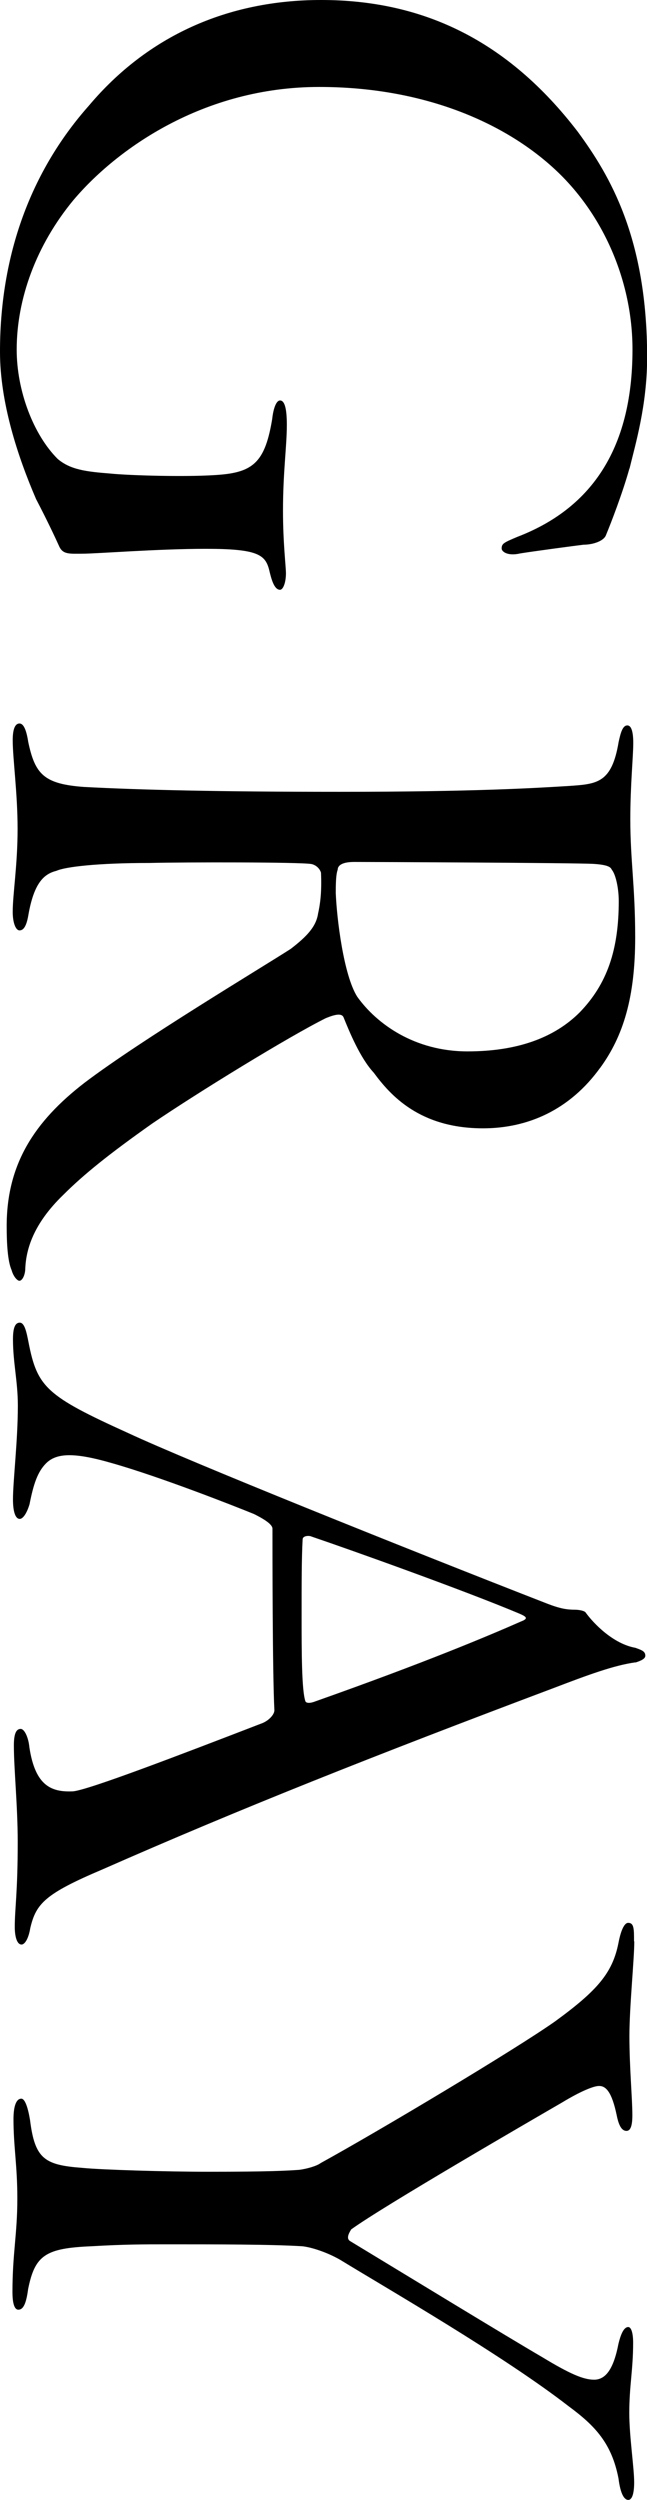
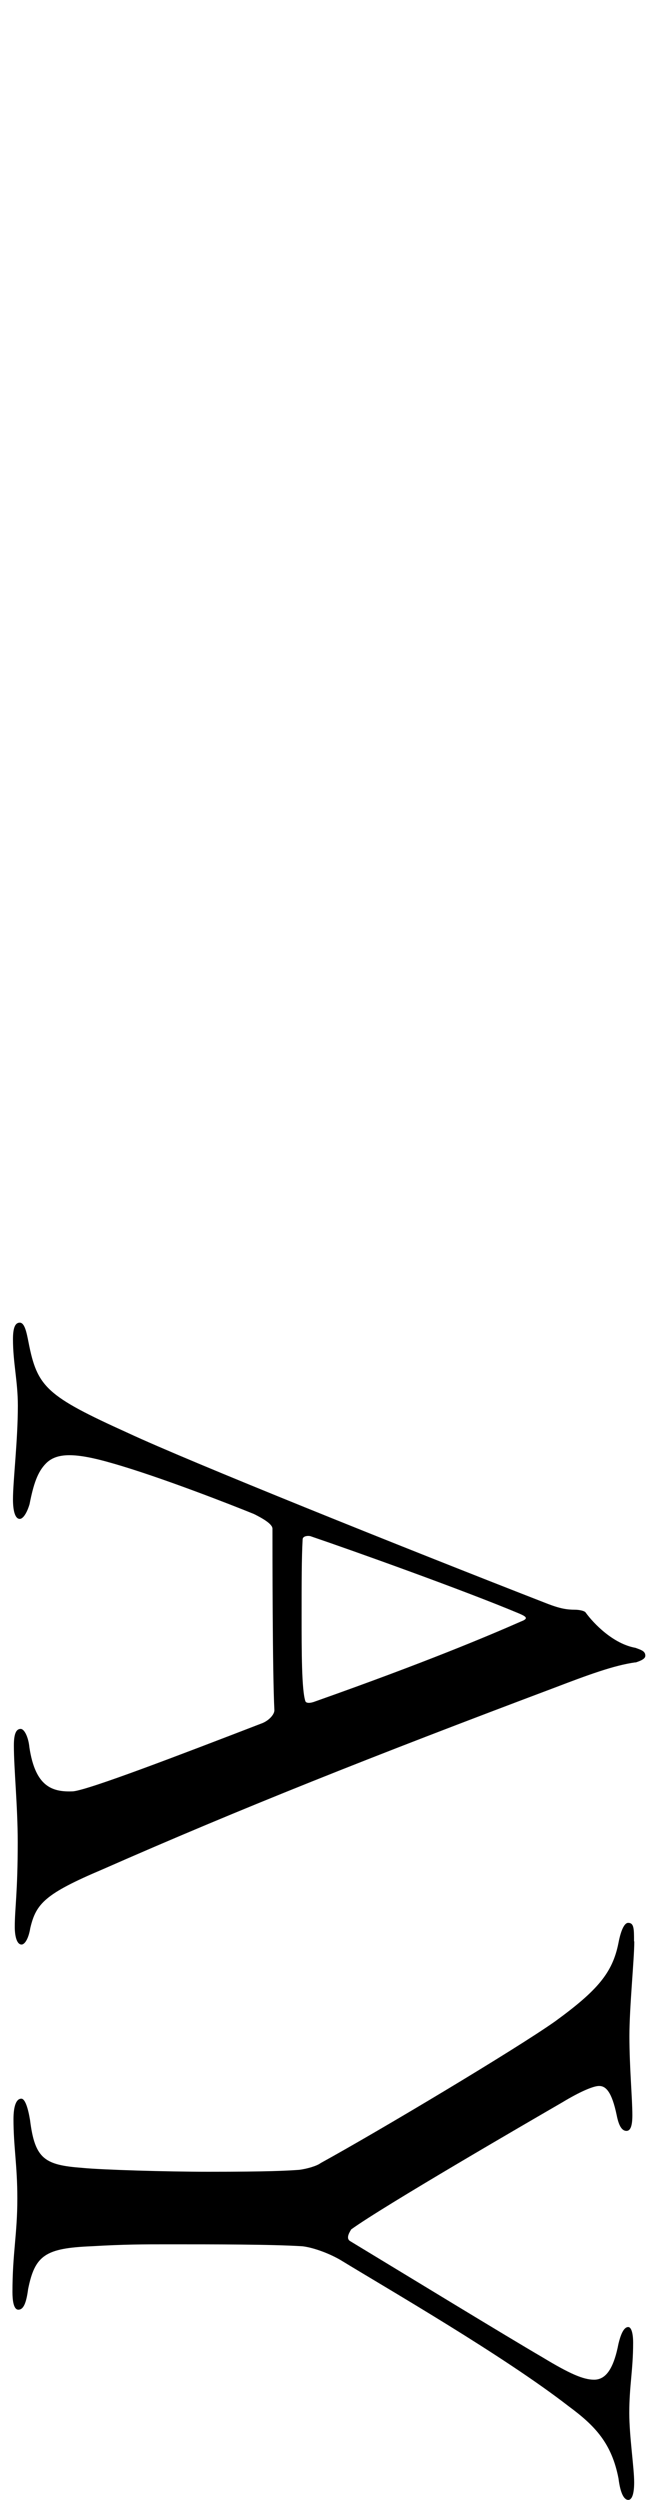
<svg xmlns="http://www.w3.org/2000/svg" id="_レイヤー_2" data-name="レイヤー 2" viewBox="0 0 50.39 194.64">
  <g id="text">
    <g>
-       <path d="M49.02,36.48c-.53,1.9-1.44,4.26-1.82,5.17-.15.46-.99.76-1.75.76-.68.08-4.03.53-4.94.68-.99.23-1.44-.15-1.44-.38,0-.38.15-.46,1.22-.91,5.55-2.13,8.97-6.61,8.97-14.59,0-5.32-2.28-10.56-6.08-14.06-3.95-3.65-10.26-6.38-18.32-6.38-9.04,0-15.81,4.86-19.15,8.82-2.89,3.5-4.41,7.68-4.41,11.63,0,3.19,1.29,6.61,3.19,8.51.99.84,2.2.99,4.1,1.14,1.44.15,6.31.3,8.66.08,2.58-.23,3.42-1.14,3.95-4.33.08-.76.3-1.44.61-1.44s.53.46.53,1.9c0,1.67-.3,3.65-.3,6.69,0,2.51.23,4.33.23,4.86,0,.76-.23,1.29-.46,1.29-.46,0-.68-.84-.84-1.52-.3-1.22-.91-1.67-4.94-1.67-3.72,0-8.51.38-9.58.38-.99,0-1.52.08-1.82-.53-.38-.84-.99-2.13-1.82-3.72-1.44-3.34-2.81-7.52-2.81-11.48,0-8.06,2.74-14.44,6.92-19.15C11.48,2.81,17.71,0,25.01,0c7.9,0,14.52,3.12,19.99,10.26,2.51,3.42,5.4,8.28,5.4,17.56,0,3.72-.91,6.76-1.37,8.66Z" />
-       <path d="M46.74,83.14c-2.36,3.27-5.62,4.71-9.12,4.71-4.94,0-7.22-2.58-8.51-4.33-1.06-1.14-1.9-3.19-2.36-4.33-.15-.3-.61-.23-1.37.08-2.89,1.44-9.96,5.78-13.53,8.21-3.34,2.36-5.32,3.95-6.92,5.55-2.36,2.28-2.89,4.26-2.96,5.7,0,.53-.23.99-.46.99-.15,0-.46-.3-.61-.84-.3-.68-.38-2.05-.38-3.42,0-4.79,2.13-8.13,6.08-11.17,4.41-3.34,13.68-8.89,16.04-10.41,1.29-.99,1.98-1.75,2.13-2.74.15-.68.3-1.6.23-3.19-.08-.3-.38-.61-.76-.68-.91-.15-9.73-.15-12.62-.08-4.03,0-6.54.3-7.22.61-.91.23-1.75.84-2.2,3.5-.15.84-.38,1.14-.68,1.14s-.53-.61-.53-1.44c0-1.37.38-3.65.38-6.46s-.38-5.47-.38-6.92c0-.76.15-1.29.53-1.29.3,0,.53.46.68,1.44.53,2.51,1.22,3.27,4.33,3.5,4.33.23,10.41.38,19.91.38,10.56,0,15.35-.3,17.94-.46,2.13-.15,3.27-.23,3.8-3.42.15-.68.3-1.29.68-1.29.3,0,.46.46.46,1.37,0,1.06-.23,3.27-.23,5.93,0,3.19.38,5.24.38,9.2,0,4.64-.91,7.68-2.74,10.18ZM47.65,67.72c-.08-.15-.15-.38-1.44-.46-1.44-.08-17.33-.15-18.62-.15-.99,0-1.29.3-1.29.61-.15.38-.15,1.29-.15,1.82.08,1.98.61,6.38,1.67,8.06,1.52,2.13,4.48,4.26,8.59,4.26,3.88,0,6.76-1.06,8.74-3.04,2.13-2.2,3.04-4.86,3.04-8.66,0-.99-.23-2.05-.53-2.43Z" />
      <path d="M49.48,129.43c-1.67.23-3.72.99-6.31,1.98-14.14,5.32-24.47,9.42-35.19,14.14-4.48,1.9-5.17,2.66-5.62,4.56-.15.91-.46,1.29-.68,1.29-.38,0-.53-.68-.53-1.37,0-1.44.23-2.66.23-6.61,0-2.81-.3-5.7-.3-7.52,0-.84.15-1.29.53-1.29.3,0,.61.68.68,1.44.46,3.04,1.75,3.5,3.42,3.42,1.29-.15,8.06-2.74,14.75-5.32.53-.23.91-.68.91-.99-.15-2.89-.15-12.46-.15-14.14,0-.38-.84-.84-1.44-1.14-1.67-.68-7.3-2.89-11.02-3.95-2.89-.84-4.33-.84-5.17,0-.68.68-.99,1.67-1.29,3.19-.23.76-.53,1.14-.76,1.14-.38,0-.53-.68-.53-1.52,0-1.44.38-4.56.38-7.3,0-1.9-.38-3.34-.38-5.17,0-.84.15-1.29.53-1.29s.53.76.68,1.52c.68,3.5,1.37,4.18,7.75,7.07,4.71,2.2,21.36,8.89,32.68,13.3.99.38,1.52.46,2.13.46.3,0,.76.08.84.23.61.84,2.13,2.43,3.88,2.74.38.15.76.23.76.61,0,.23-.3.38-.76.53ZM24.55,132.47c8.59-3.04,13.45-5.09,16.04-6.23.61-.23.38-.38-.15-.61-4.33-1.82-13.07-4.94-16.19-6-.15-.08-.68-.08-.68.23-.08,1.44-.08,3.34-.08,6s0,5.78.3,6.61c.08.15.38.15.76,0Z" />
      <path d="M49.4,151.16c0,1.37-.38,5.09-.38,7.37,0,2.43.23,4.86.23,6.16,0,.84-.15,1.22-.46,1.22-.38,0-.61-.46-.76-1.22-.38-1.82-.84-2.28-1.37-2.28-.46,0-1.52.46-2.89,1.29-2.36,1.37-13.91,8.06-16.42,9.88-.08.15-.46.68-.08.91,4.26,2.58,12.24,7.45,14.97,9.04,2.13,1.29,3.19,1.75,4.03,1.75.91,0,1.52-.84,1.9-2.81.15-.61.38-1.29.76-1.29.23,0,.38.46.38,1.22,0,2.13-.3,3.34-.3,5.47,0,1.82.38,4.26.38,5.4,0,.84-.15,1.37-.46,1.37s-.61-.46-.76-1.67c-.53-2.74-1.82-4.1-3.88-5.62-5.09-3.95-14.06-9.12-17.79-11.4-1.06-.61-2.28-.99-2.96-1.06-2.43-.15-6.84-.15-10.41-.15-1.98,0-3.42,0-6,.15-3.57.15-4.41.68-4.94,3.34-.15,1.14-.38,1.6-.76,1.6s-.46-.76-.46-1.37c0-3.04.38-4.48.38-7.3,0-2.58-.3-4.03-.3-6.16,0-1.06.23-1.6.61-1.6.3,0,.53.76.68,1.67.38,3.04,1.14,3.5,4.1,3.72,1.52.15,6.54.3,9.8.3,4.71,0,6.08-.08,7.07-.15.61-.08,1.37-.3,1.67-.53,4.56-2.51,15.12-8.82,18.24-11.02,3.34-2.43,4.48-3.8,4.94-6.08.23-1.22.53-1.6.76-1.6.46,0,.46.46.46,1.44Z" />
    </g>
  </g>
</svg>